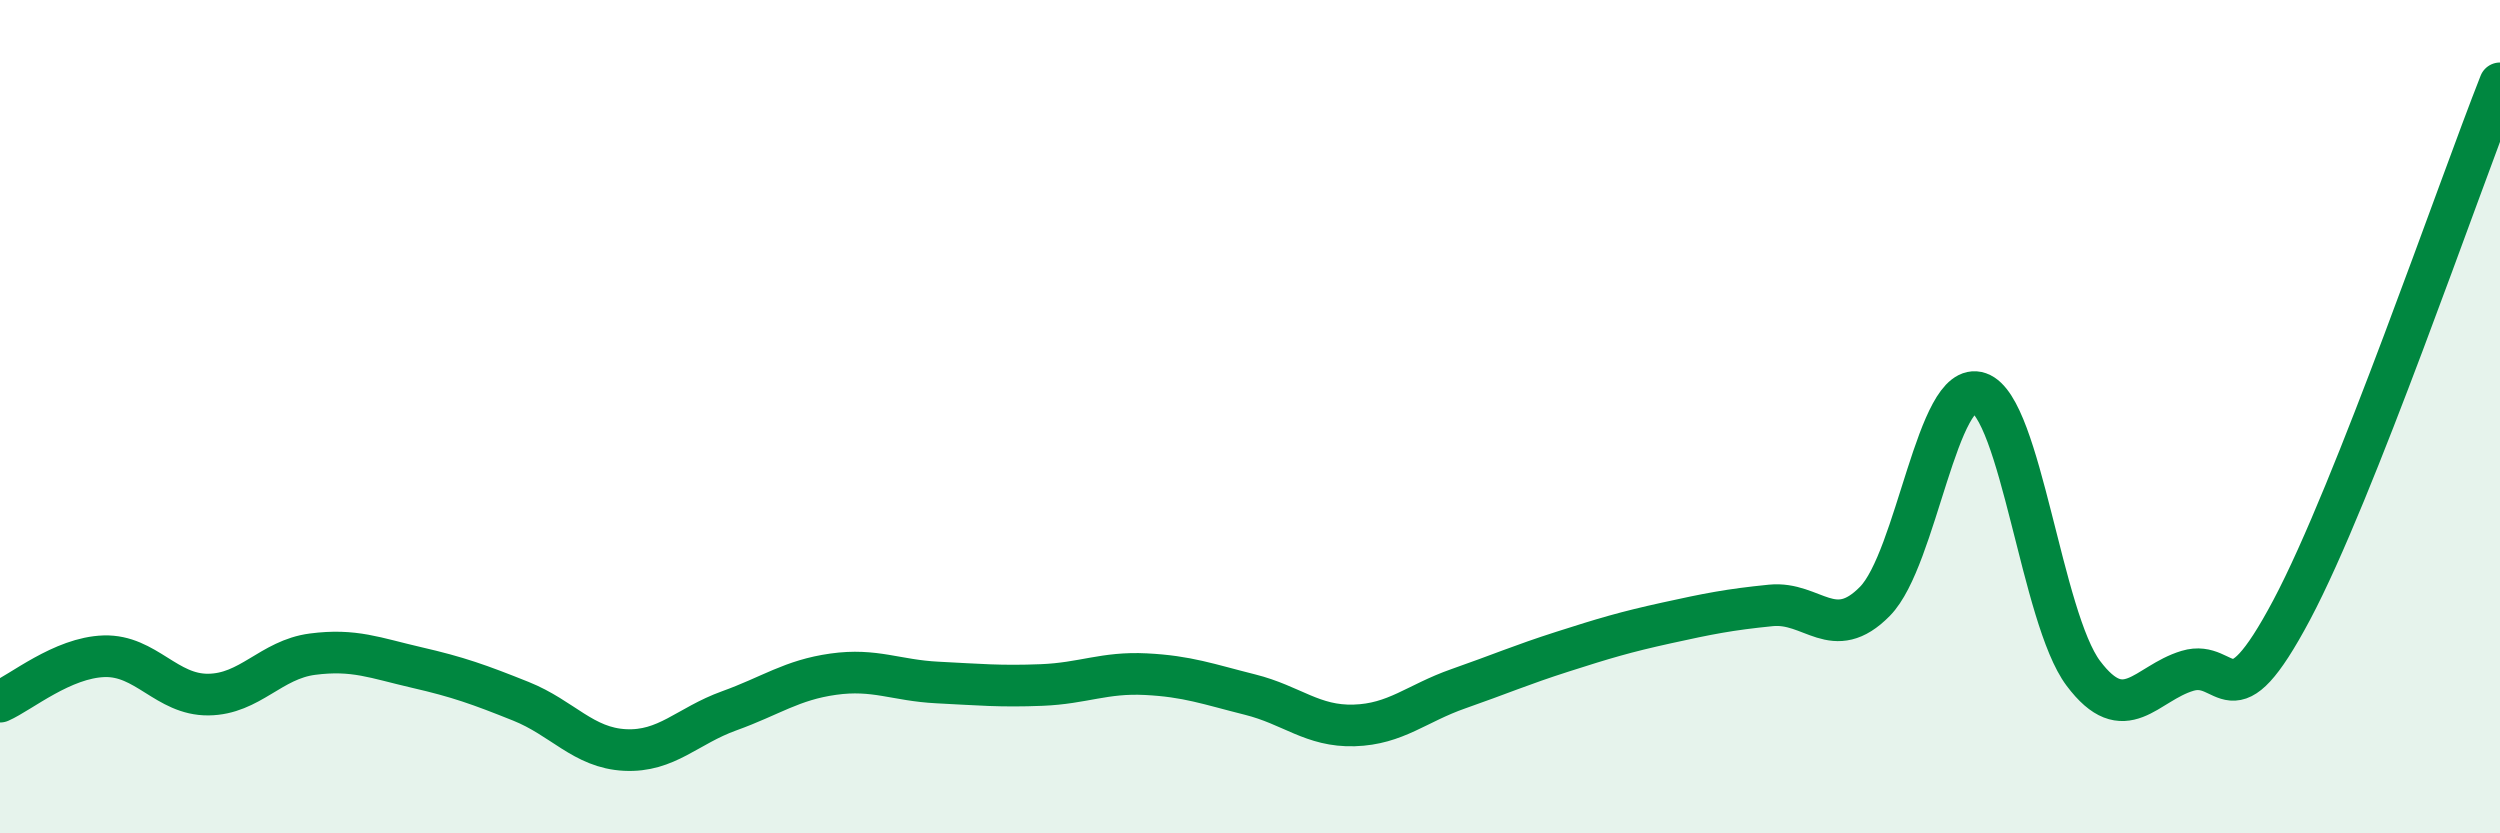
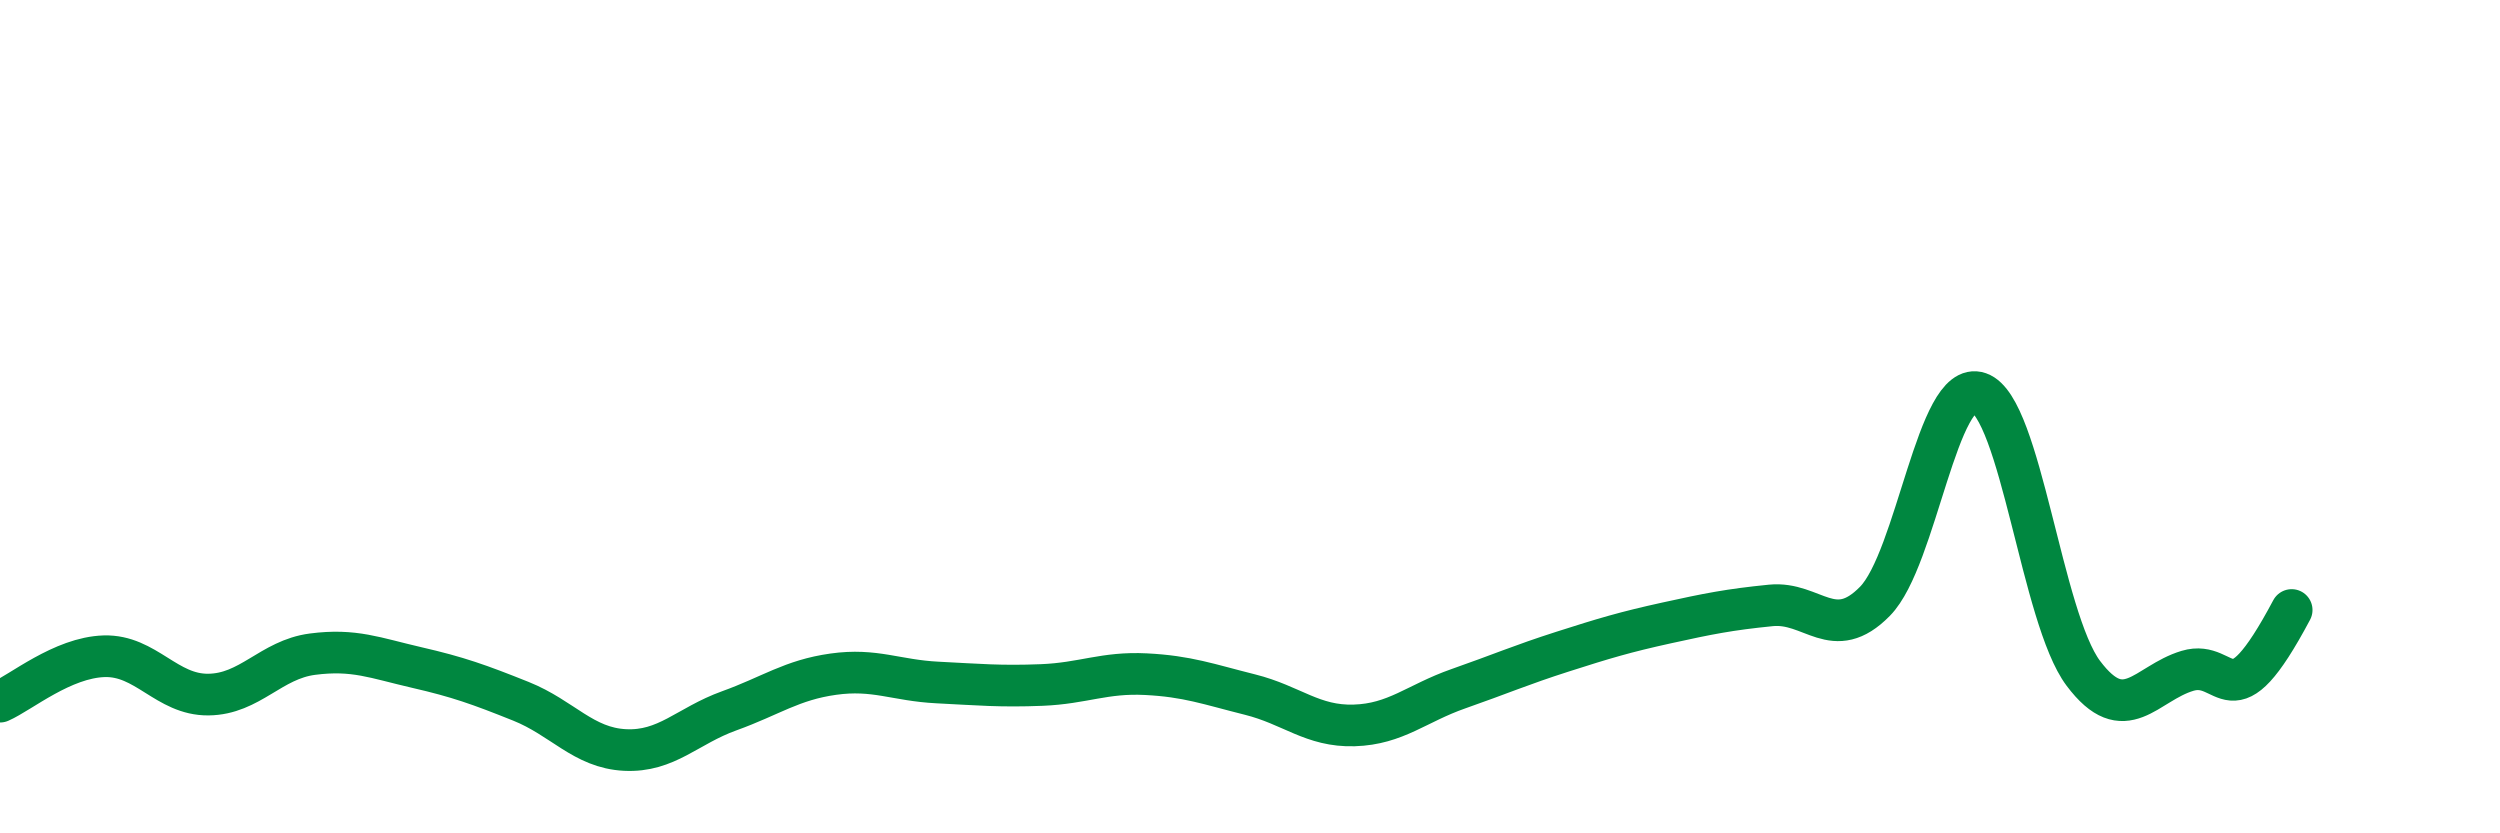
<svg xmlns="http://www.w3.org/2000/svg" width="60" height="20" viewBox="0 0 60 20">
-   <path d="M 0,16.84 C 0.5,16.62 1.5,15.78 2.5,15.75 C 3.5,15.72 4,16.68 5,16.67 C 6,16.66 6.5,15.83 7.5,15.7 C 8.5,15.57 9,15.79 10,16.02 C 11,16.25 11.5,16.43 12.5,16.83 C 13.5,17.23 14,17.95 15,18 C 16,18.05 16.5,17.42 17.5,17.06 C 18.5,16.7 19,16.32 20,16.18 C 21,16.04 21.5,16.33 22.5,16.38 C 23.5,16.43 24,16.48 25,16.44 C 26,16.4 26.5,16.13 27.5,16.18 C 28.5,16.23 29,16.42 30,16.67 C 31,16.92 31.5,17.44 32.5,17.41 C 33.5,17.38 34,16.88 35,16.53 C 36,16.18 36.5,15.96 37.5,15.64 C 38.5,15.32 39,15.17 40,14.95 C 41,14.73 41.5,14.63 42.5,14.53 C 43.5,14.43 44,15.45 45,14.43 C 46,13.41 46.5,9.08 47.5,9.43 C 48.5,9.78 49,14.83 50,16.16 C 51,17.49 51.5,16.4 52.5,16.1 C 53.5,15.8 53.5,17.46 55,14.64 C 56.5,11.82 59,4.53 60,2L60 20L0 20Z" fill="#008740" opacity="0.1" stroke-linecap="round" stroke-linejoin="round" />
-   <path d="M 0,16.84 C 0.5,16.62 1.5,15.78 2.5,15.75 C 3.5,15.72 4,16.68 5,16.67 C 6,16.66 6.5,15.83 7.5,15.7 C 8.5,15.57 9,15.79 10,16.02 C 11,16.25 11.5,16.43 12.5,16.83 C 13.5,17.23 14,17.95 15,18 C 16,18.05 16.5,17.42 17.5,17.06 C 18.5,16.7 19,16.32 20,16.18 C 21,16.04 21.5,16.33 22.5,16.38 C 23.5,16.43 24,16.48 25,16.44 C 26,16.4 26.5,16.13 27.5,16.18 C 28.5,16.23 29,16.42 30,16.67 C 31,16.92 31.5,17.44 32.5,17.41 C 33.5,17.38 34,16.88 35,16.53 C 36,16.18 36.5,15.96 37.5,15.64 C 38.5,15.32 39,15.17 40,14.95 C 41,14.73 41.5,14.63 42.5,14.53 C 43.5,14.43 44,15.45 45,14.43 C 46,13.41 46.5,9.08 47.5,9.43 C 48.5,9.78 49,14.83 50,16.16 C 51,17.49 51.5,16.4 52.5,16.1 C 53.5,15.8 53.5,17.46 55,14.64 C 56.5,11.82 59,4.53 60,2" stroke="#008740" stroke-width="1" fill="none" stroke-linecap="round" stroke-linejoin="round" />
+   <path d="M 0,16.84 C 0.5,16.62 1.5,15.78 2.5,15.75 C 3.5,15.72 4,16.68 5,16.67 C 6,16.66 6.5,15.83 7.5,15.7 C 8.5,15.57 9,15.79 10,16.02 C 11,16.25 11.5,16.43 12.5,16.83 C 13.5,17.23 14,17.95 15,18 C 16,18.05 16.5,17.42 17.5,17.06 C 18.5,16.7 19,16.32 20,16.18 C 21,16.04 21.5,16.33 22.5,16.38 C 23.5,16.43 24,16.48 25,16.44 C 26,16.4 26.5,16.13 27.5,16.18 C 28.5,16.23 29,16.42 30,16.67 C 31,16.92 31.5,17.44 32.5,17.41 C 33.5,17.38 34,16.88 35,16.53 C 36,16.18 36.5,15.96 37.5,15.64 C 38.5,15.32 39,15.17 40,14.95 C 41,14.73 41.5,14.63 42.5,14.53 C 43.5,14.43 44,15.45 45,14.43 C 46,13.41 46.5,9.08 47.5,9.43 C 48.5,9.78 49,14.83 50,16.16 C 51,17.49 51.5,16.4 52.5,16.1 C 53.5,15.8 53.5,17.46 55,14.64 " stroke="#008740" stroke-width="1" fill="none" stroke-linecap="round" stroke-linejoin="round" />
</svg>